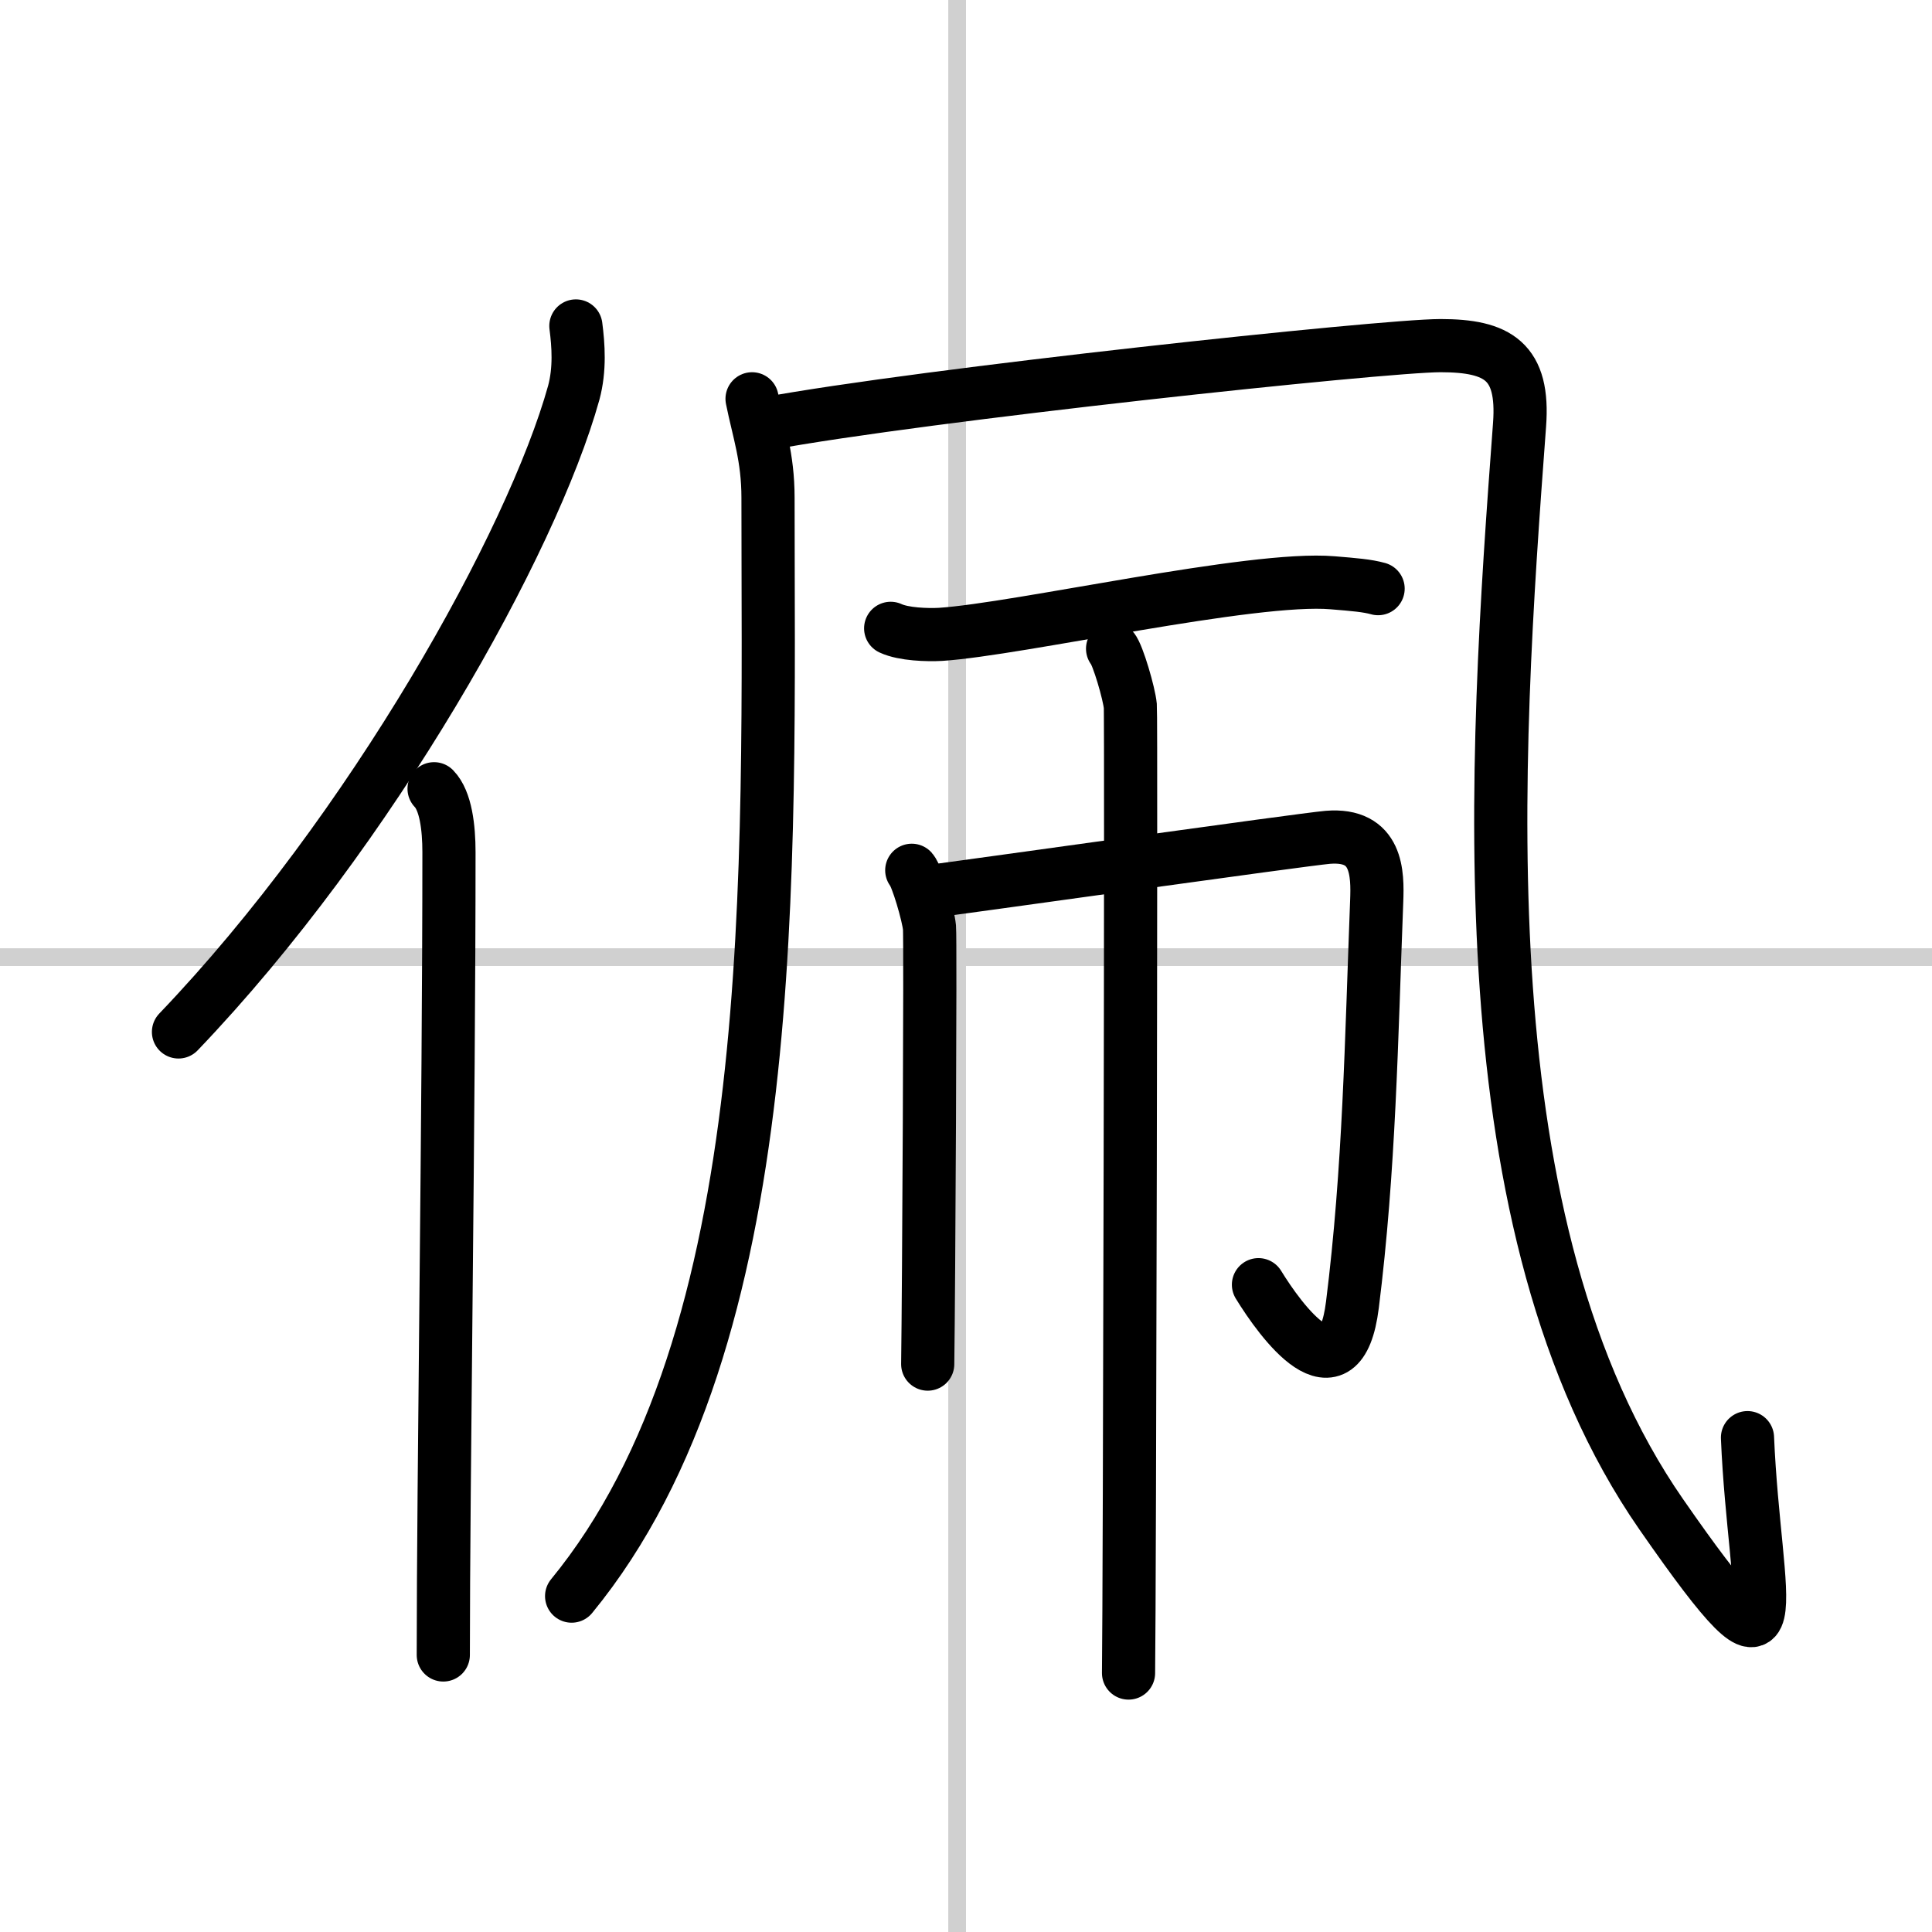
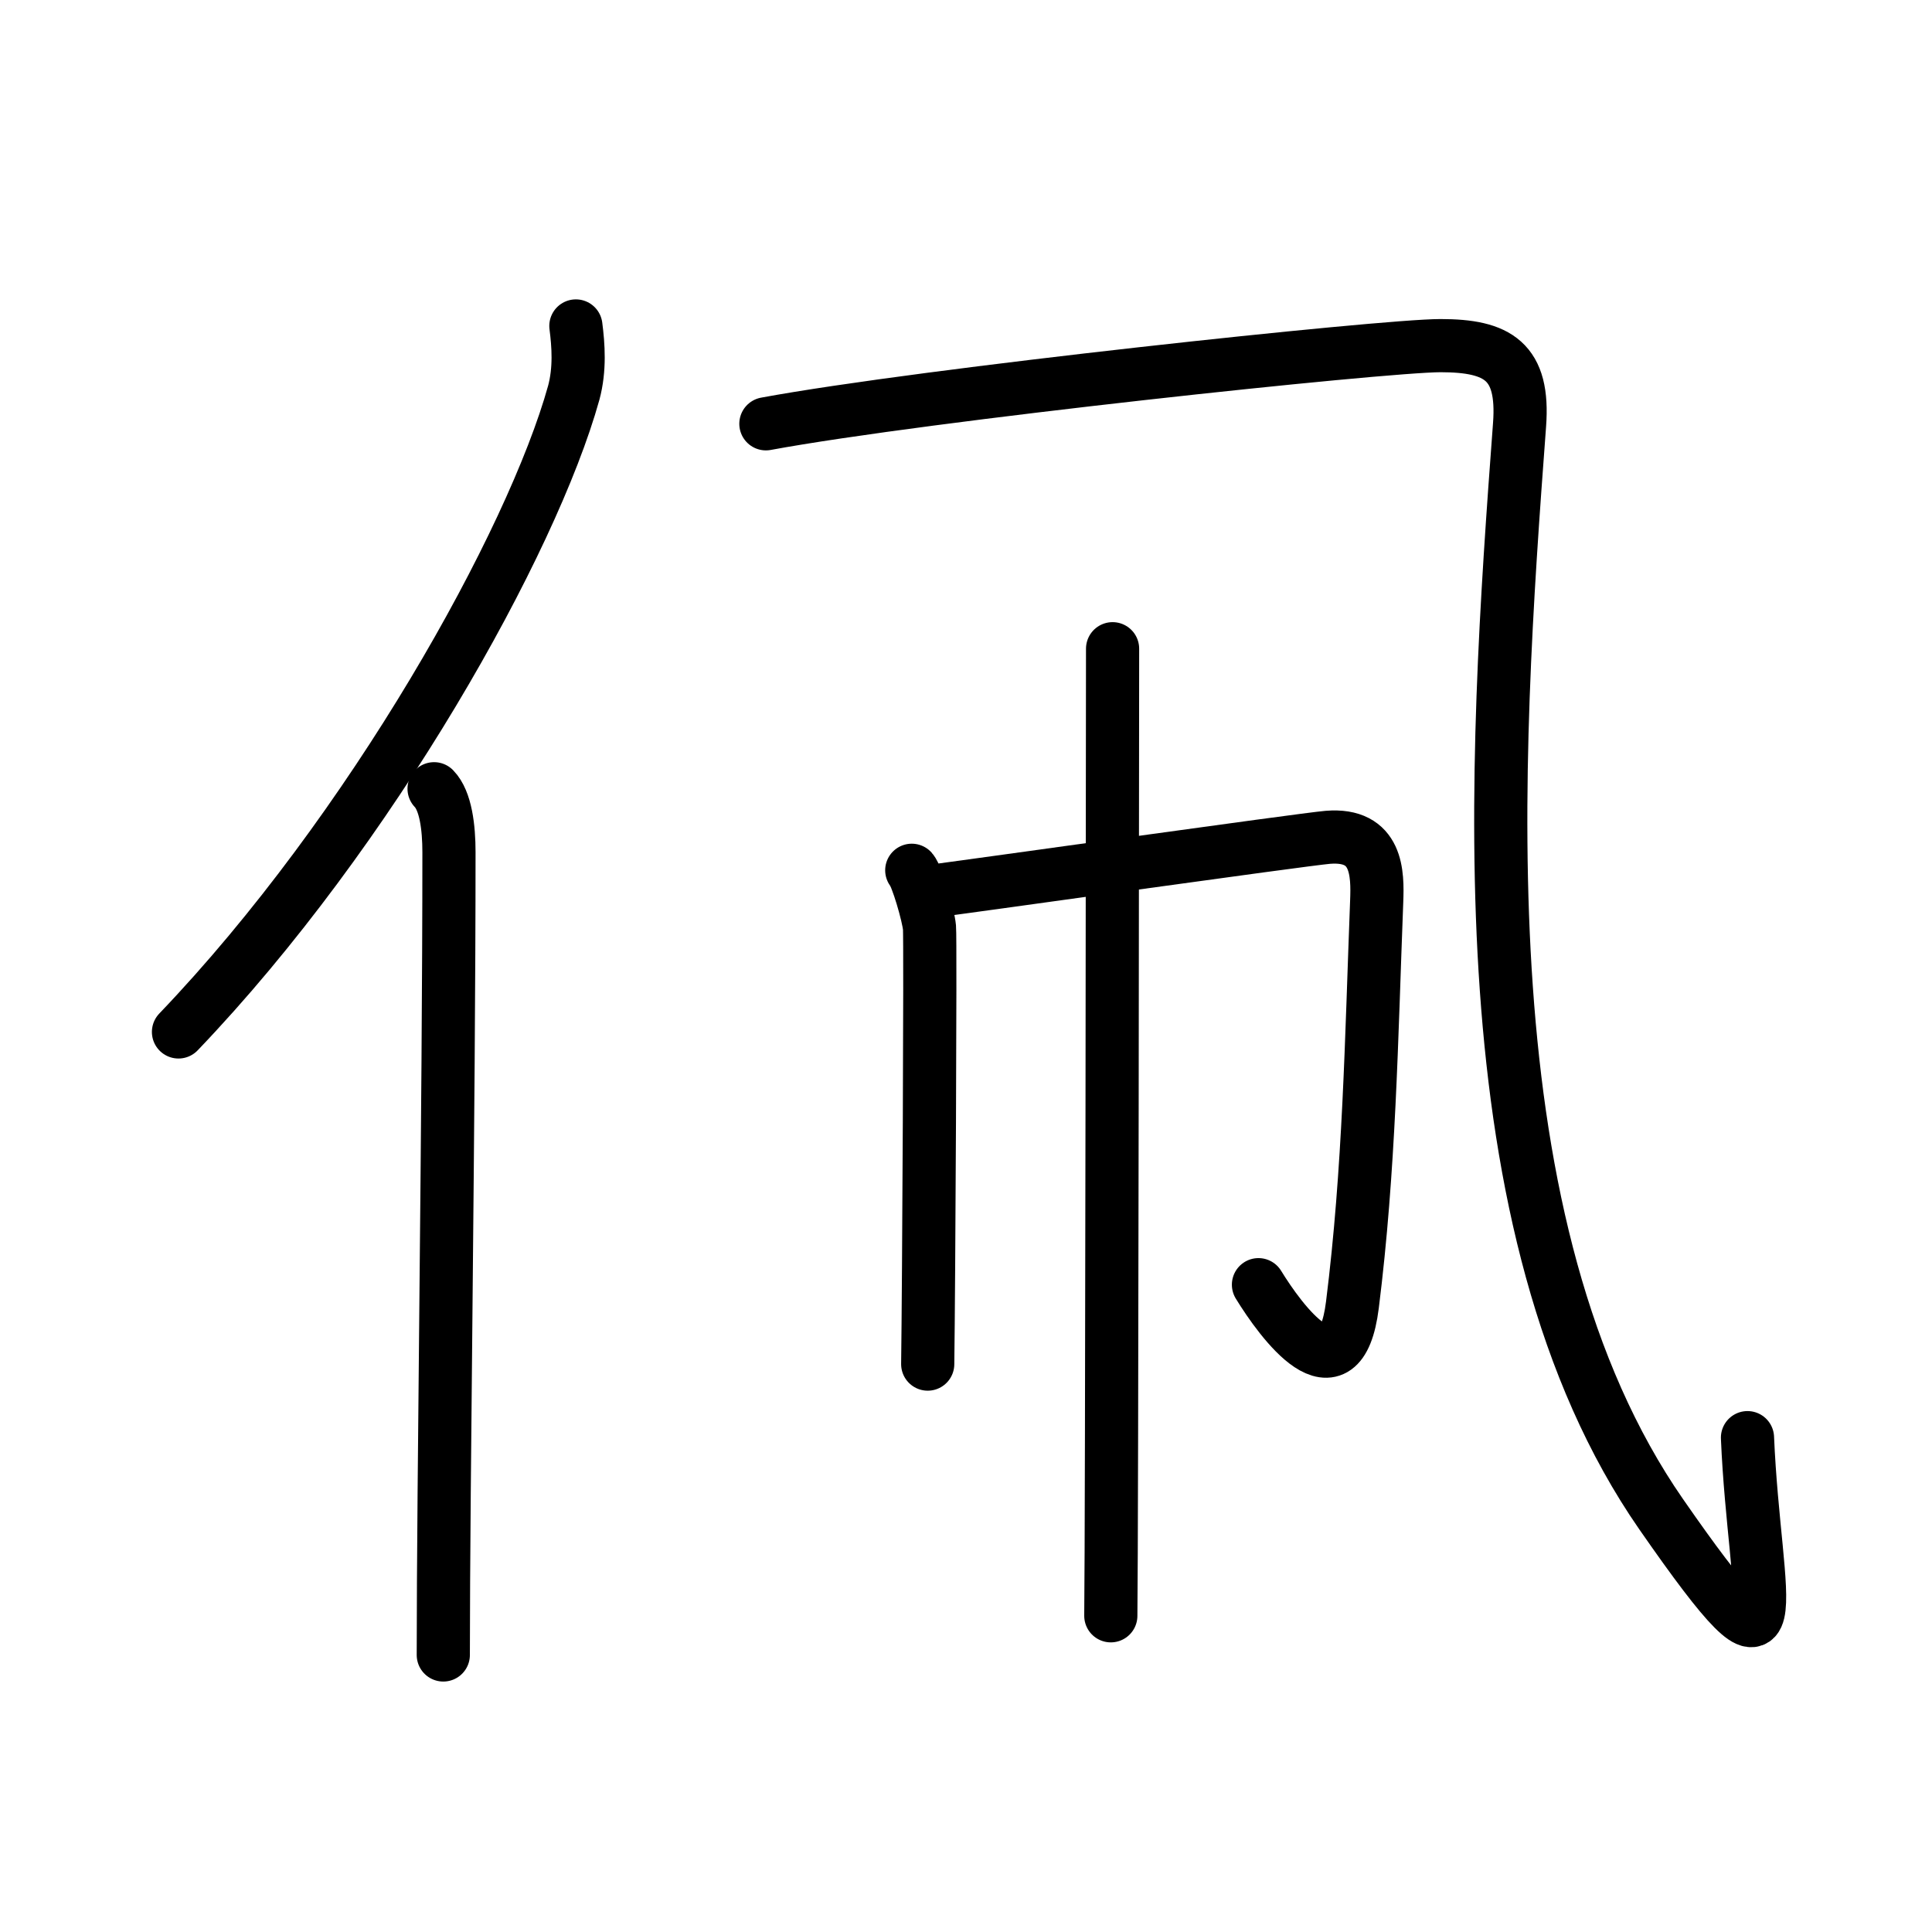
<svg xmlns="http://www.w3.org/2000/svg" width="400" height="400" viewBox="0 0 109 109">
  <rect x="0" y="0" width="109" height="109" fill="#808080" stroke="none" />
  <g fill="none" stroke="#000" stroke-linecap="round" stroke-linejoin="round" stroke-width="3">
    <rect width="100%" height="100%" fill="#fff" stroke="#fff" />
-     <line x1="54" x2="54" y2="109" stroke="#d0d0d0" stroke-width="1" />
-     <line x2="109" y1="54" y2="54" stroke="#d0d0d0" stroke-width="1" />
    <path d="m32.49 18.39c0.14 1.08 0.24 2.44-0.12 3.77-2.34 8.41-11.39 24.66-22.3 36.06" />
    <path d="m24.49 44.5c0.66 0.68 0.84 2.19 0.84 3.58 0 14.46-0.32 35.58-0.32 45.29" />
-     <path d="m42.43 22.5c0.37 1.84 0.9 3.28 0.9 5.58 0 20.96 0.89 47.38-11.08 61.97" />
    <path d="m43.21 23.91c8.93-1.65 34.82-4.41 38.06-4.41s4.73 0.88 4.46 4.47c-1.42 19.06-3.23 45.28 7.99 61.46 7.72 11.12 5.27 5.09 4.87-4.32" />
-     <path d="m50.25 35.45c0.73 0.34 2.07 0.38 2.81 0.34 4.44-0.29 17.61-3.3 22.13-2.91 1.22 0.1 1.95 0.16 2.56 0.33" />
    <path d="m51.44 49.1c0.3 0.34 0.94 2.55 1 3.23s-0.04 20.38-0.1 24.63" />
    <path d="m52.3 50.32c1.88-0.24 21.2-2.96 22.61-3.08 2.82-0.23 2.82 2.05 2.76 3.61-0.3 7.81-0.41 15.11-1.37 22.77-0.69 5.51-4.05 0.9-5.3-1.14" />
-     <path d="m62.77 36.6c0.3 0.34 0.94 2.55 1 3.23s-0.04 50.3-0.1 54.56" />
+     <path d="m62.77 36.6s-0.04 50.3-0.1 54.56" />
  </g>
</svg>